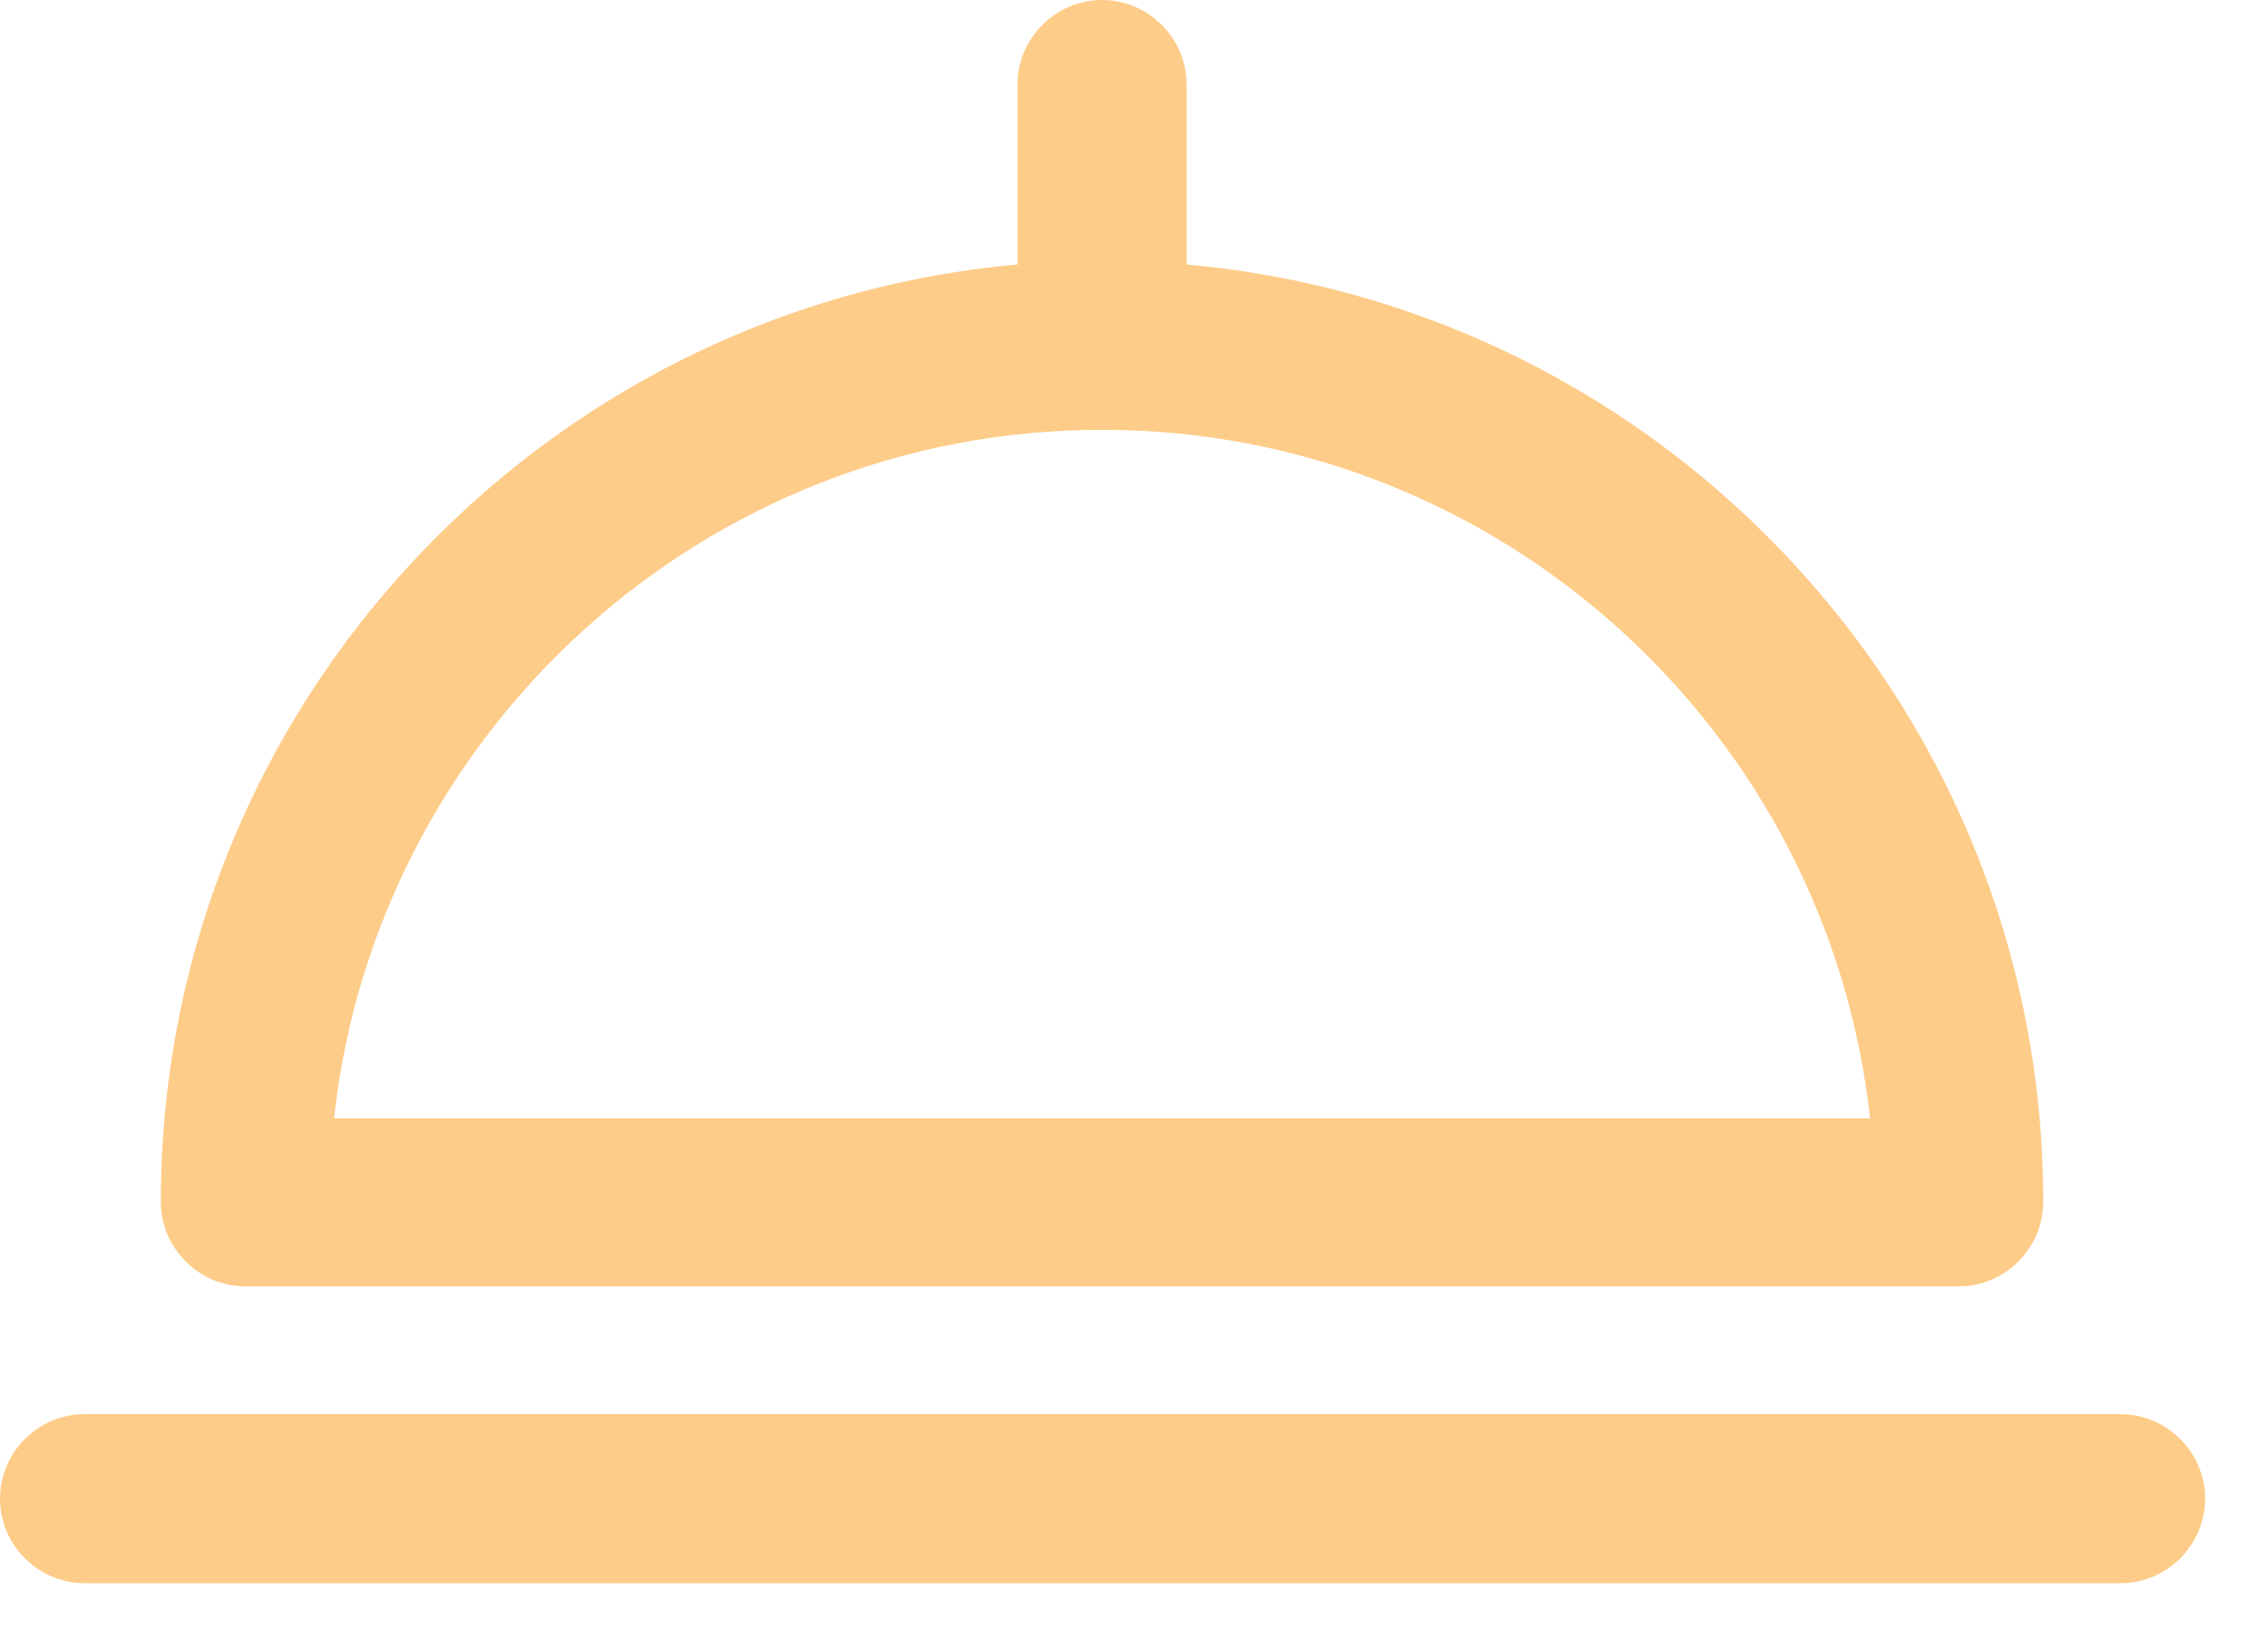
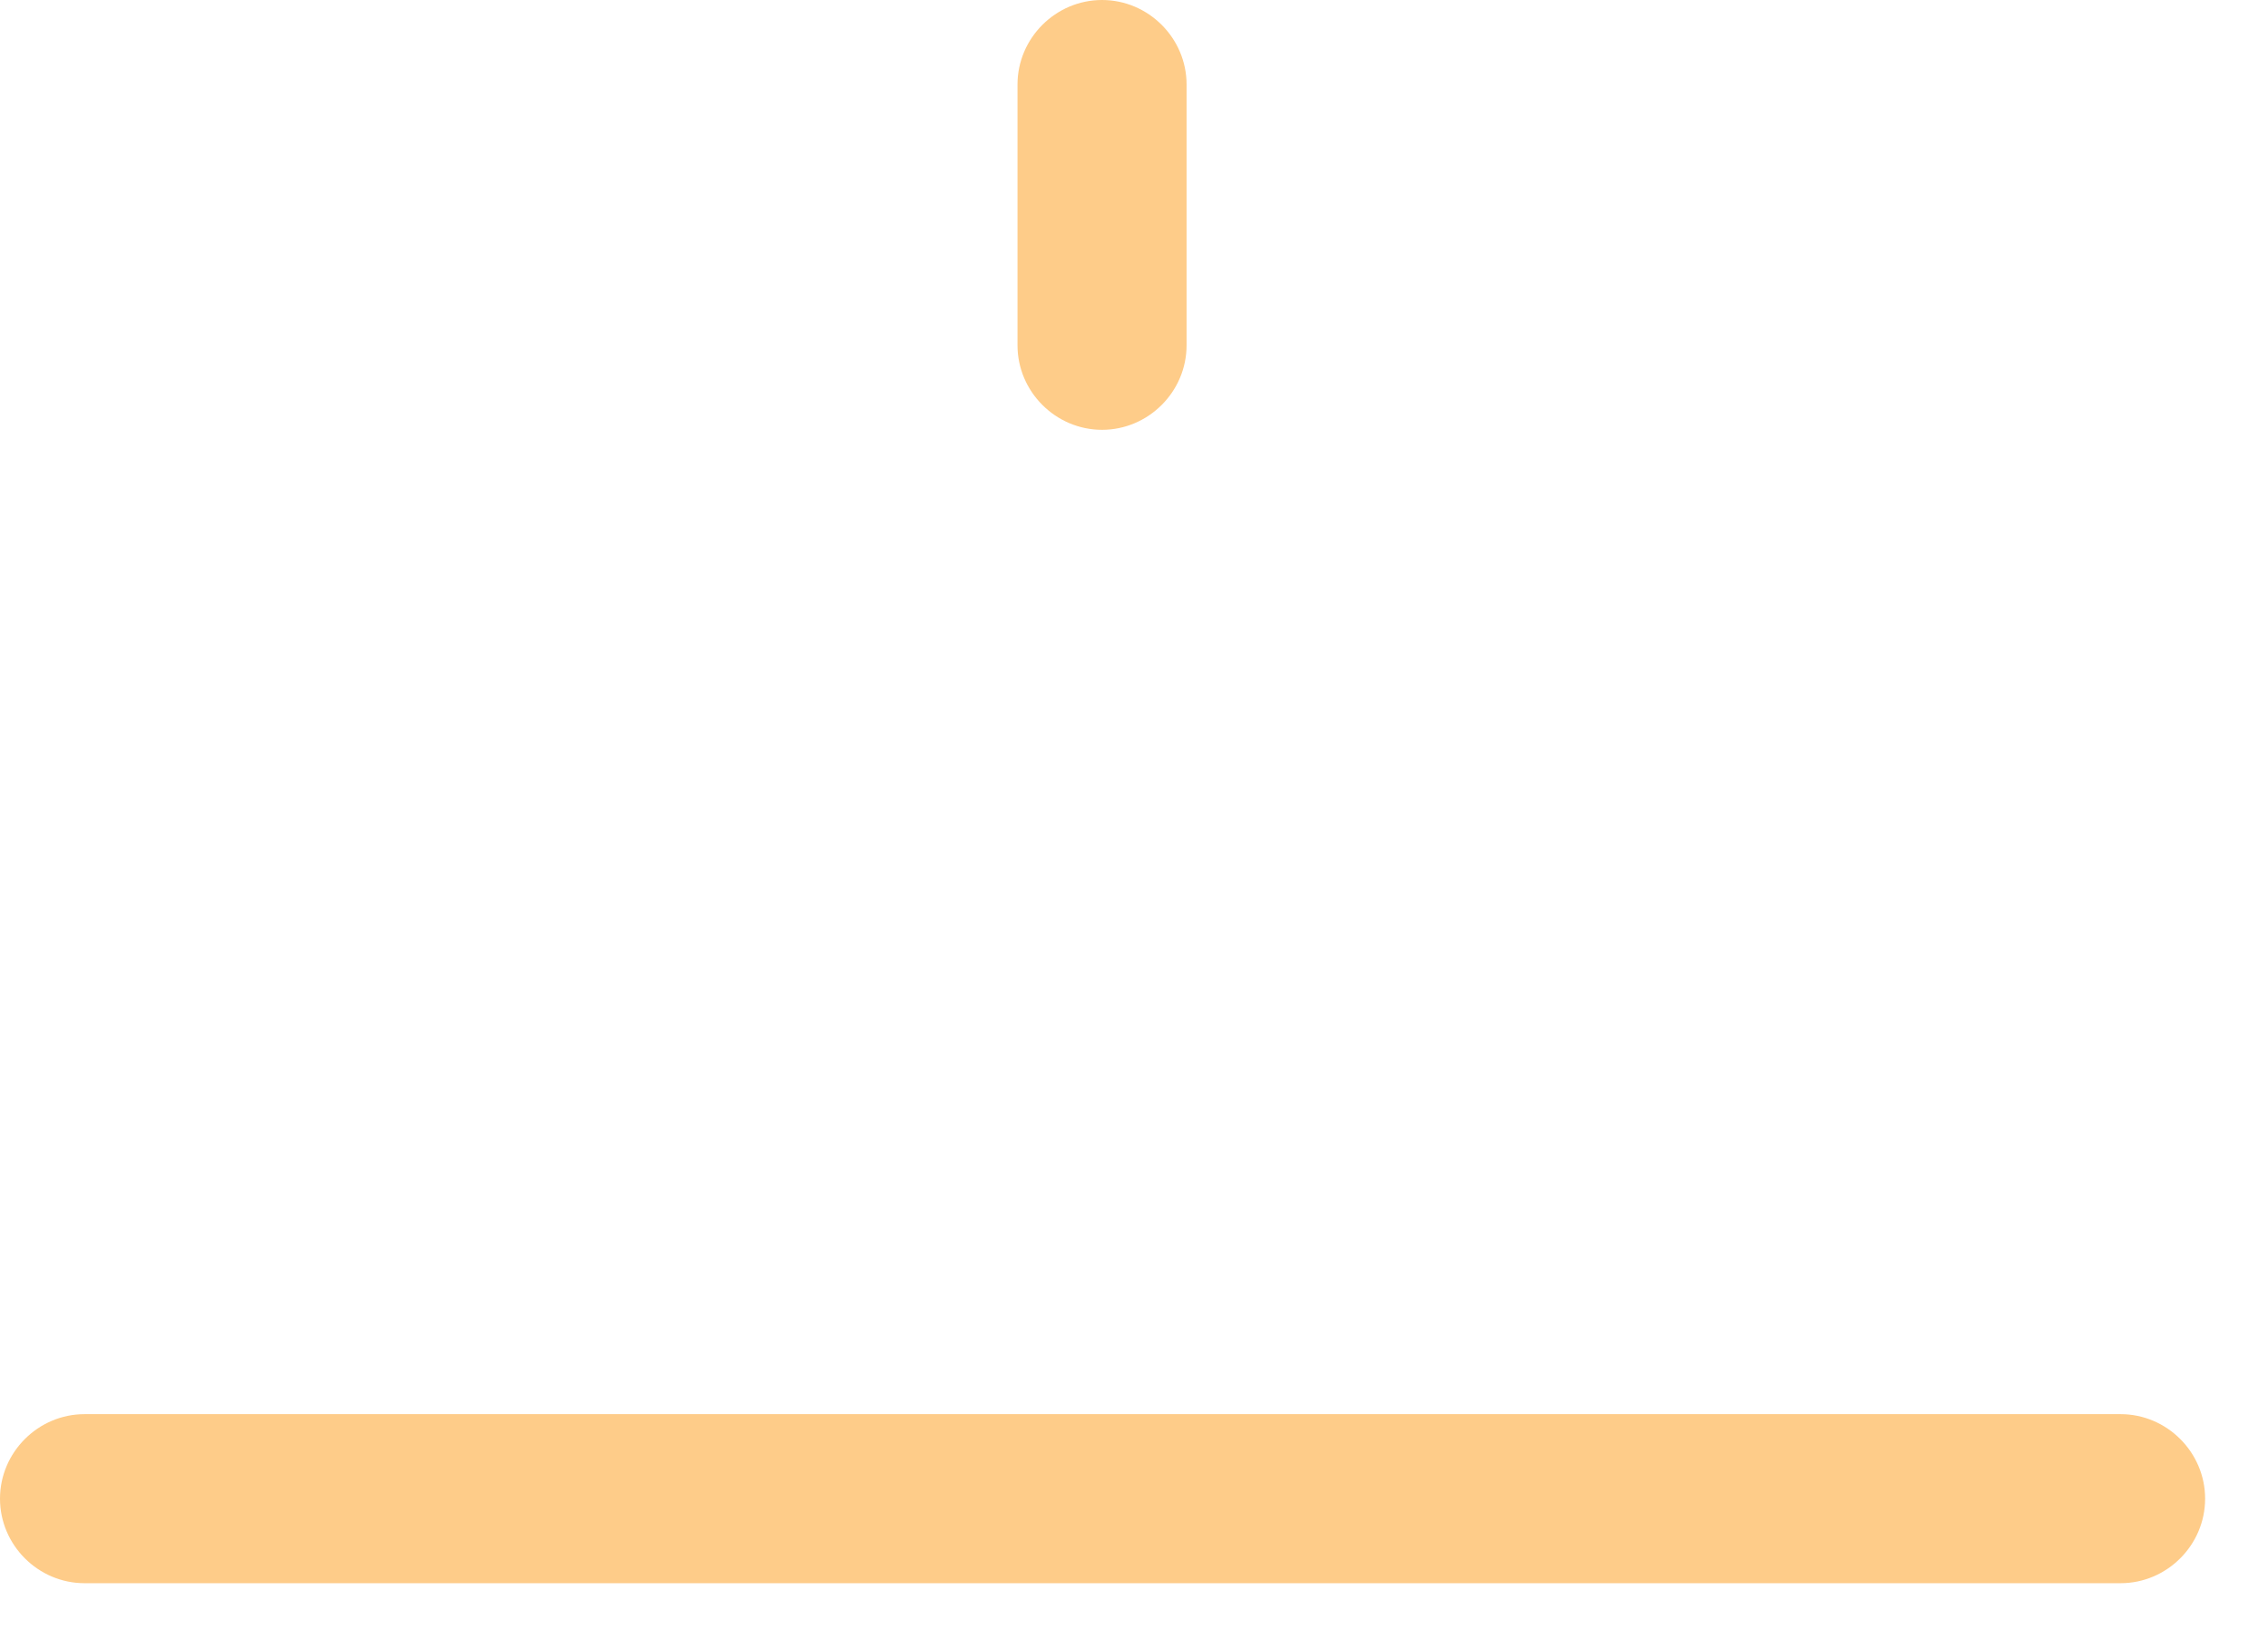
<svg xmlns="http://www.w3.org/2000/svg" width="22" height="16" viewBox="0 0 22 16" fill="none">
  <g id="Group">
-     <path id="Vector" d="M20.57 15.36H0.82C0.37 15.36 0 14.99 0 14.54C0 14.09 0.37 13.72 0.82 13.72H20.57C21.02 13.72 21.39 14.09 21.39 14.54C21.39 14.99 21.02 15.36 20.57 15.36Z" fill="#FECC89" />
-     <path id="Vector_2" d="M19 12.48H2.38C1.93 12.48 1.56 12.11 1.56 11.66C1.56 6.63 5.65 2.53 10.69 2.53C15.73 2.53 19.82 6.62 19.82 11.66C19.82 12.11 19.45 12.48 19 12.48ZM3.24 10.85H18.14C17.73 7.1 14.55 4.17 10.69 4.17C6.83 4.17 3.65 7.1 3.24 10.85Z" fill="#FECC89" />
+     <path id="Vector" d="M20.57 15.36H0.82C0.37 15.36 0 14.99 0 14.54C0 14.09 0.37 13.72 0.82 13.72H20.57C21.02 13.72 21.39 14.09 21.39 14.54C21.39 14.99 21.02 15.36 20.57 15.36" fill="#FECC89" />
    <path id="Vector_3" d="M10.69 4.17C10.24 4.17 9.87 3.8 9.87 3.35V0.82C9.87 0.37 10.24 0 10.69 0C11.14 0 11.51 0.37 11.51 0.82V3.35C11.51 3.8 11.14 4.17 10.69 4.17Z" fill="#FECC89" />
  </g>
</svg>